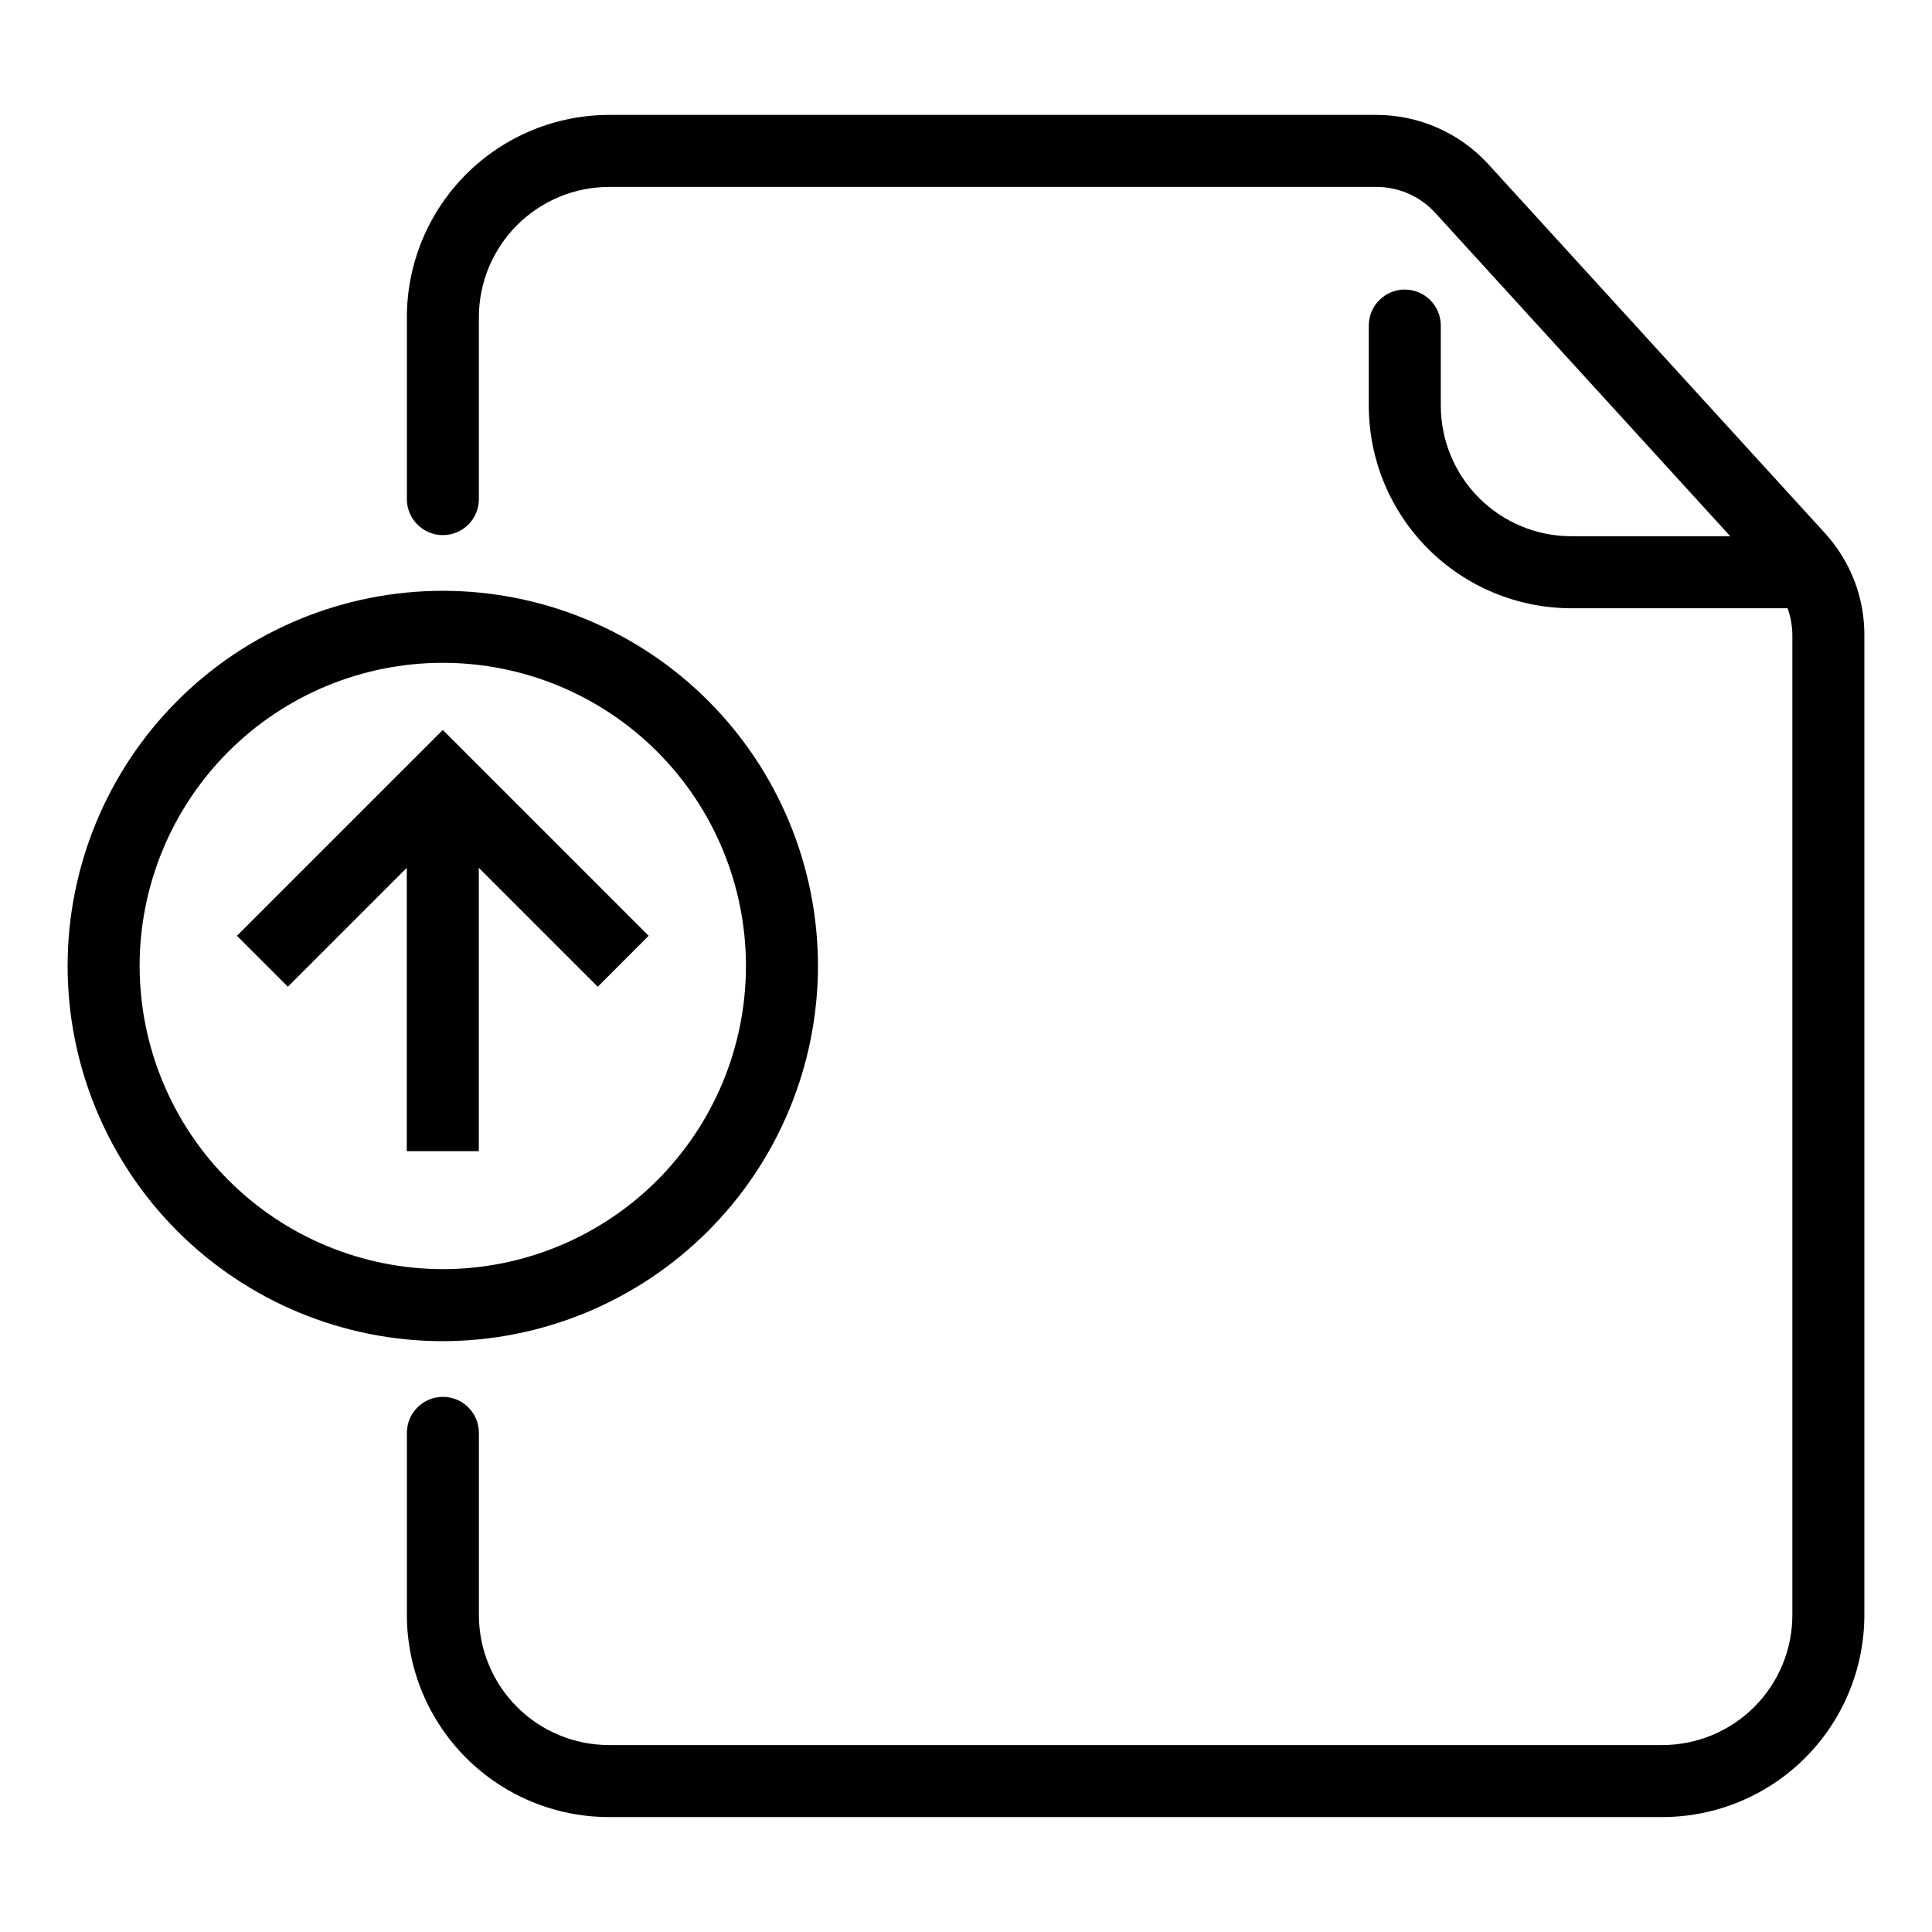
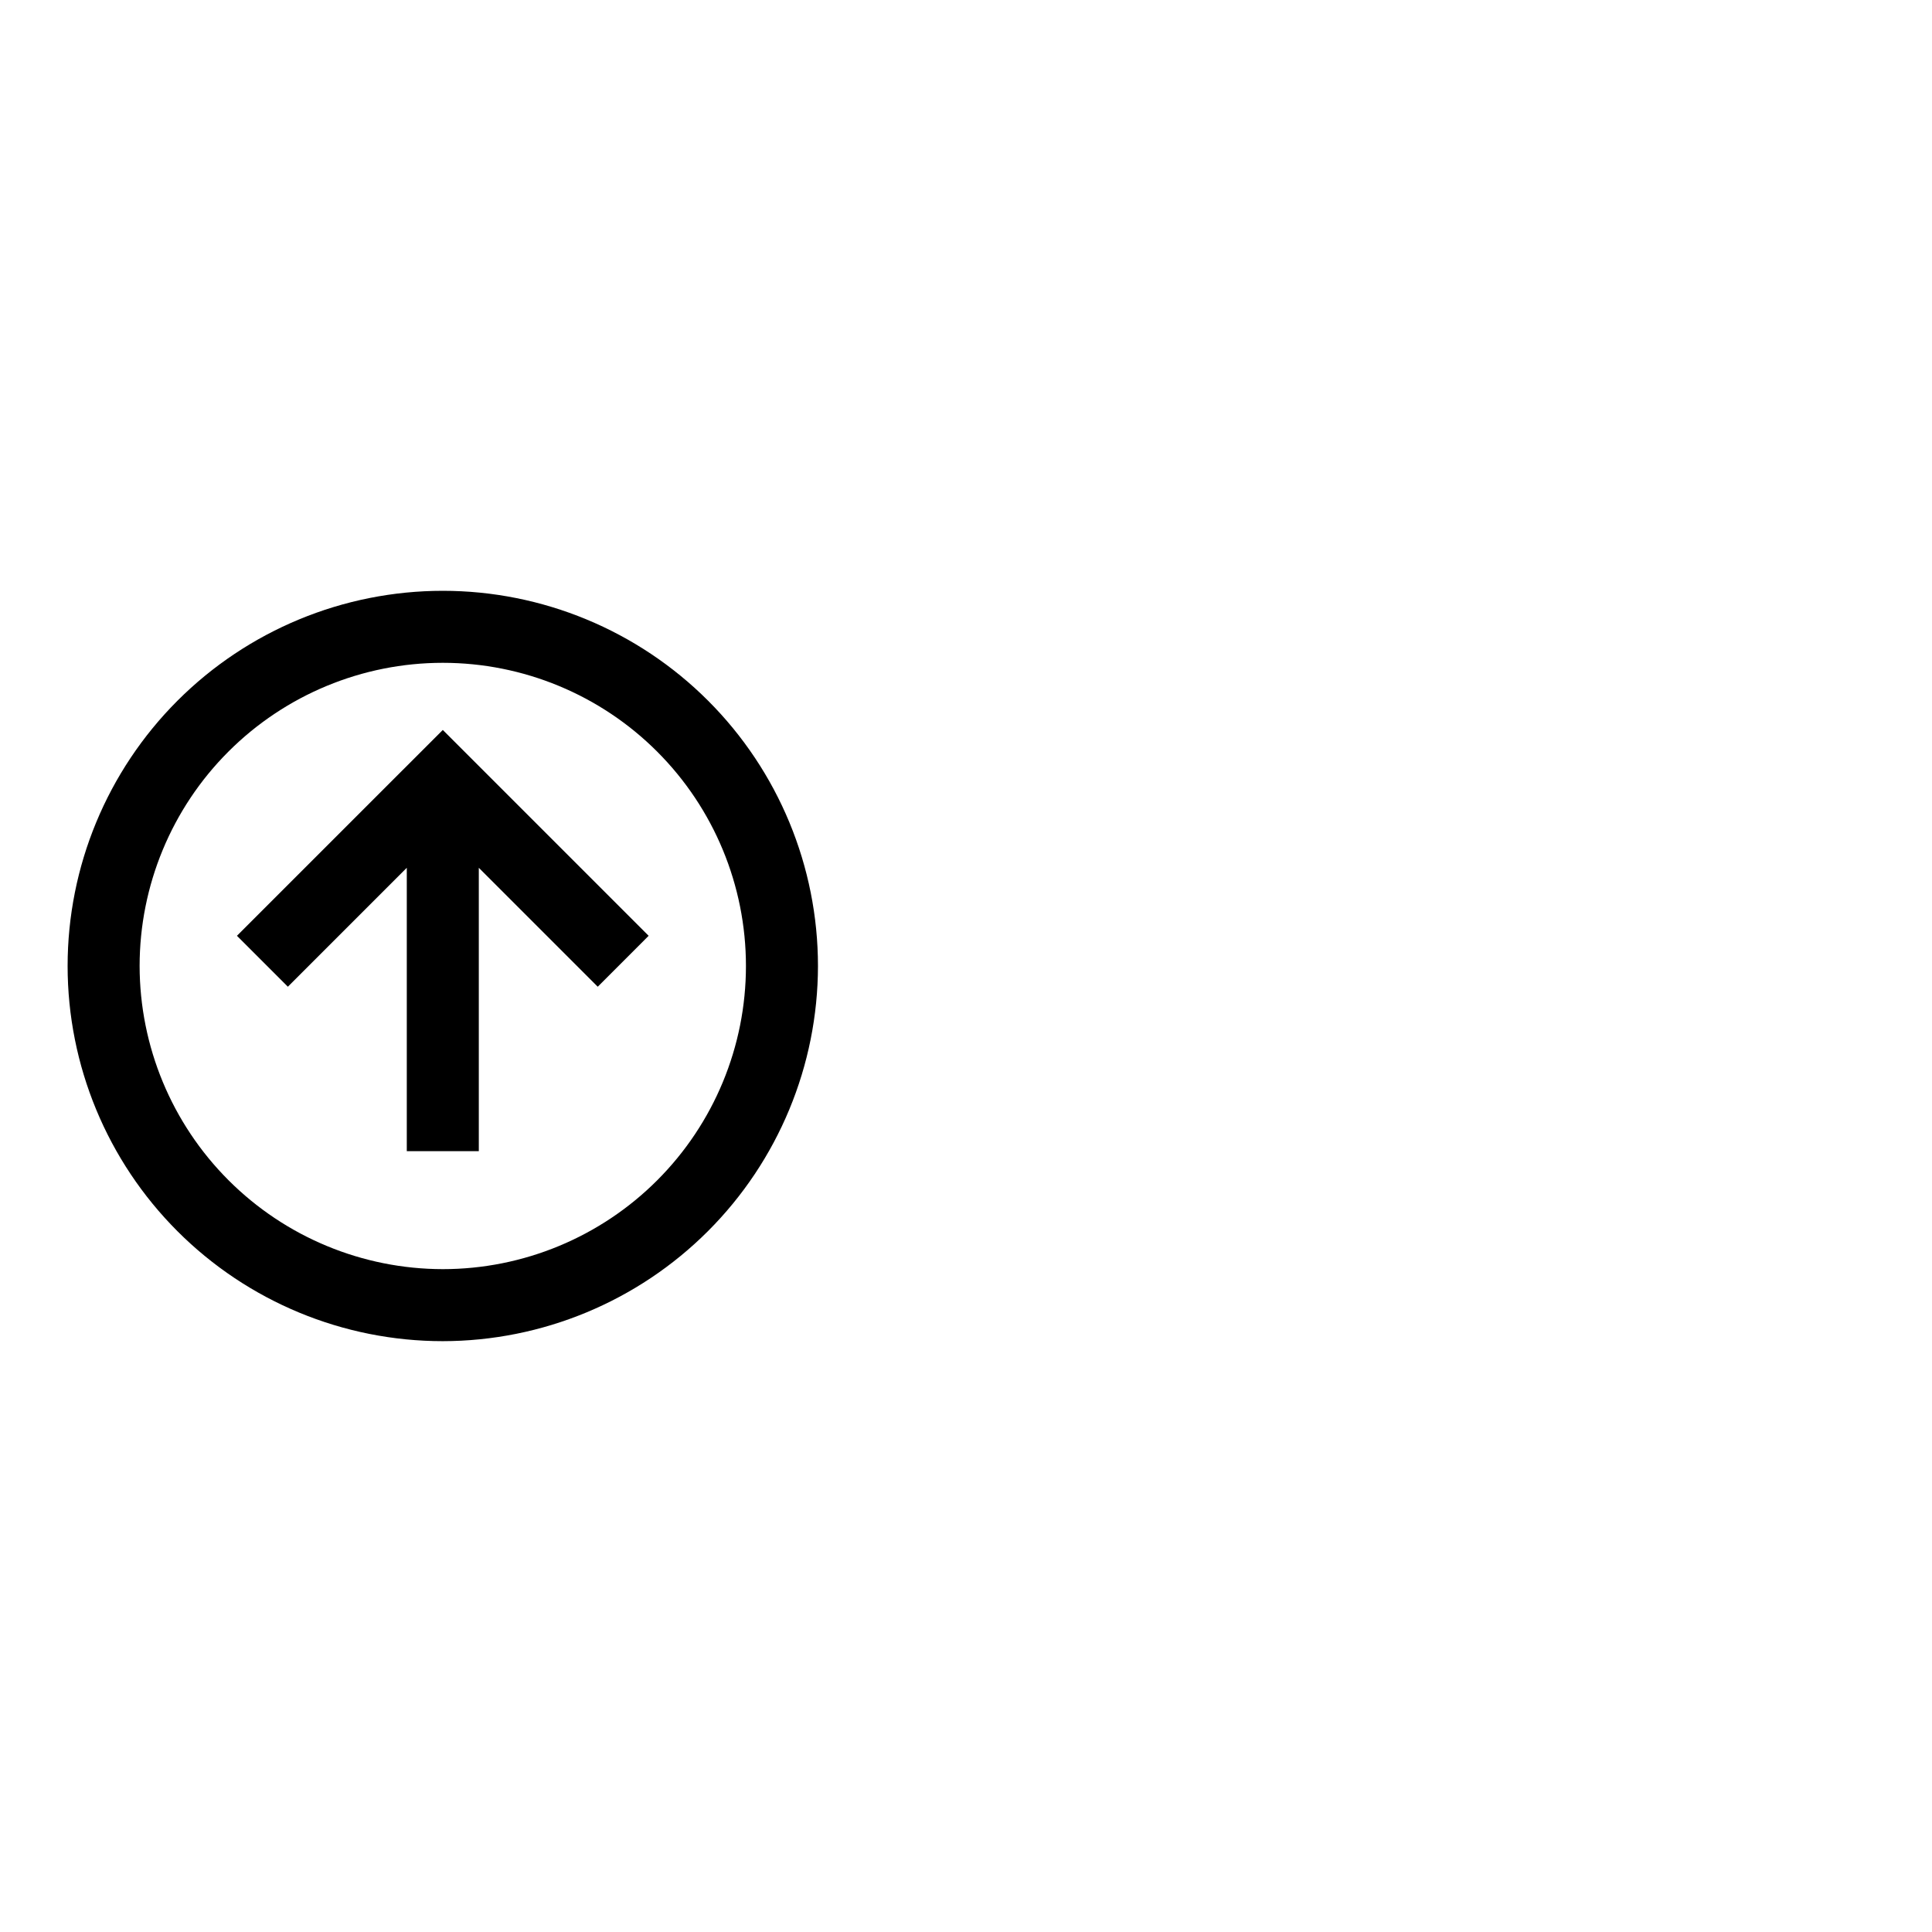
<svg xmlns="http://www.w3.org/2000/svg" fill="#000000" width="800px" height="800px" version="1.1" viewBox="144 144 512 512">
  <g>
-     <path d="m631.68 290.55c-1.215-1.871-2.574-3.637-4.074-5.285l-89.234-97.805c-7.598-8.273-18.312-12.988-29.543-13.008h-203.41c-14.207 0.016-27.832 5.668-37.879 15.715s-15.699 23.668-15.715 37.875v48.223c0 5.273 4.273 9.543 9.543 9.543s9.539-4.269 9.539-9.543v-48.223c0.012-9.148 3.652-17.918 10.121-24.387 6.473-6.469 15.242-10.109 24.391-10.121h203.41c5.879 0.012 11.484 2.481 15.465 6.809l78.246 85.766h-42.129c-9.168-0.012-17.961-3.66-24.445-10.141-6.481-6.484-10.129-15.273-10.141-24.441v-21.246c0-5.269-4.273-9.543-9.543-9.543-5.269 0-9.539 4.273-9.539 9.543v21.246c0.016 14.227 5.672 27.867 15.734 37.93s23.703 15.719 37.934 15.734h57.305c0.828 2.269 1.262 4.664 1.277 7.082v259.75c-0.012 9.129-3.641 17.883-10.098 24.336-6.453 6.457-15.207 10.086-24.336 10.098h-279.21c-9.129-0.012-17.883-3.641-24.336-10.098-6.457-6.453-10.09-15.207-10.102-24.336v-48.297c0-5.269-4.269-9.543-9.539-9.543s-9.543 4.273-9.543 9.543v48.297c0.016 14.191 5.66 27.793 15.691 37.828 10.035 10.031 23.641 15.676 37.828 15.688h279.21c14.188-0.016 27.793-5.656 37.824-15.691 10.035-10.031 15.676-23.637 15.691-37.824v-259.75c0.02-7.707-2.203-15.254-6.394-21.723z" />
    <path d="m270.89 449.07v-75.098l31.52 31.52 13.488-13.496-54.551-54.551-54.555 54.551 13.496 13.496 31.516-31.52v75.098z" />
    <path d="m360.77 400c0-26.371-10.473-51.66-29.121-70.309-18.645-18.645-43.934-29.121-70.301-29.121-26.371 0-51.66 10.473-70.309 29.117-18.645 18.648-29.121 43.938-29.121 70.305 0 26.371 10.477 51.66 29.121 70.305 18.645 18.648 43.934 29.125 70.305 29.125 26.359-0.031 51.633-10.516 70.27-29.152 18.641-18.641 29.125-43.91 29.156-70.27zm-179.77 0c0-21.309 8.465-41.746 23.531-56.812s35.5-23.535 56.809-23.535 41.746 8.465 56.812 23.531 23.531 35.5 23.531 56.809c0 21.309-8.461 41.746-23.531 56.812-15.066 15.066-35.5 23.531-56.809 23.531-21.301-0.023-41.719-8.496-56.781-23.559-15.062-15.059-23.535-35.48-23.562-56.777z" />
  </g>
</svg>